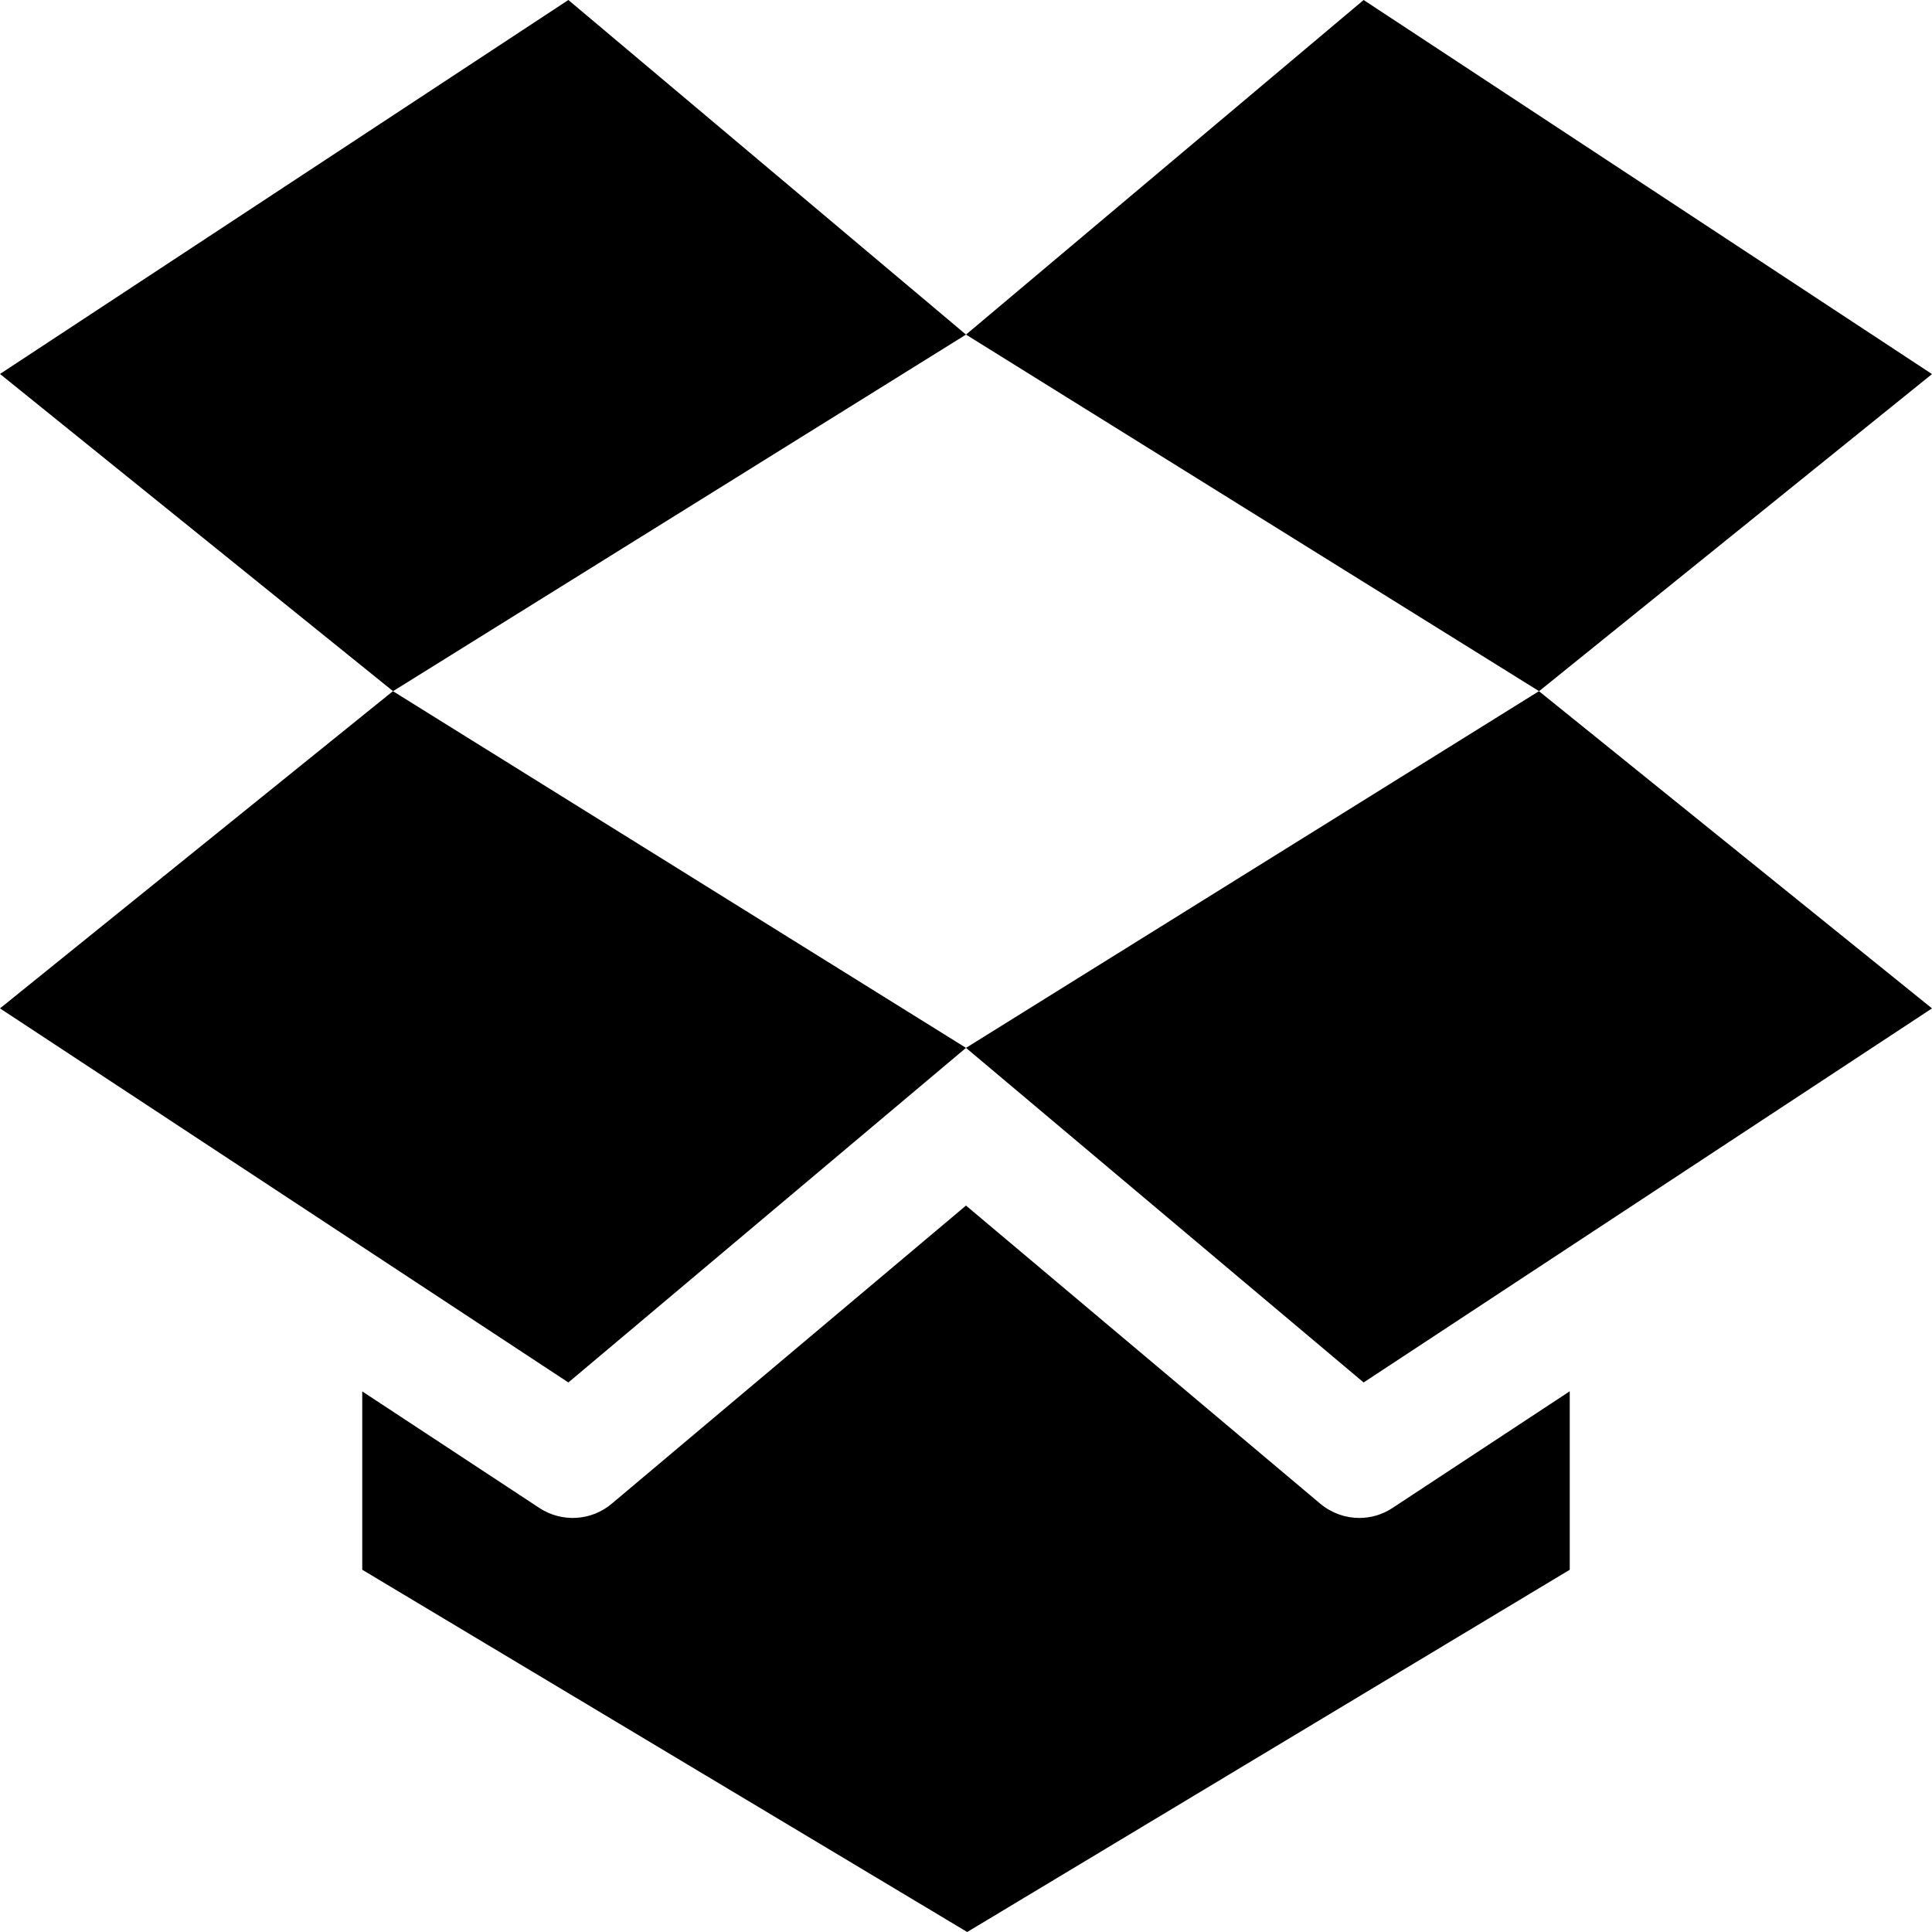
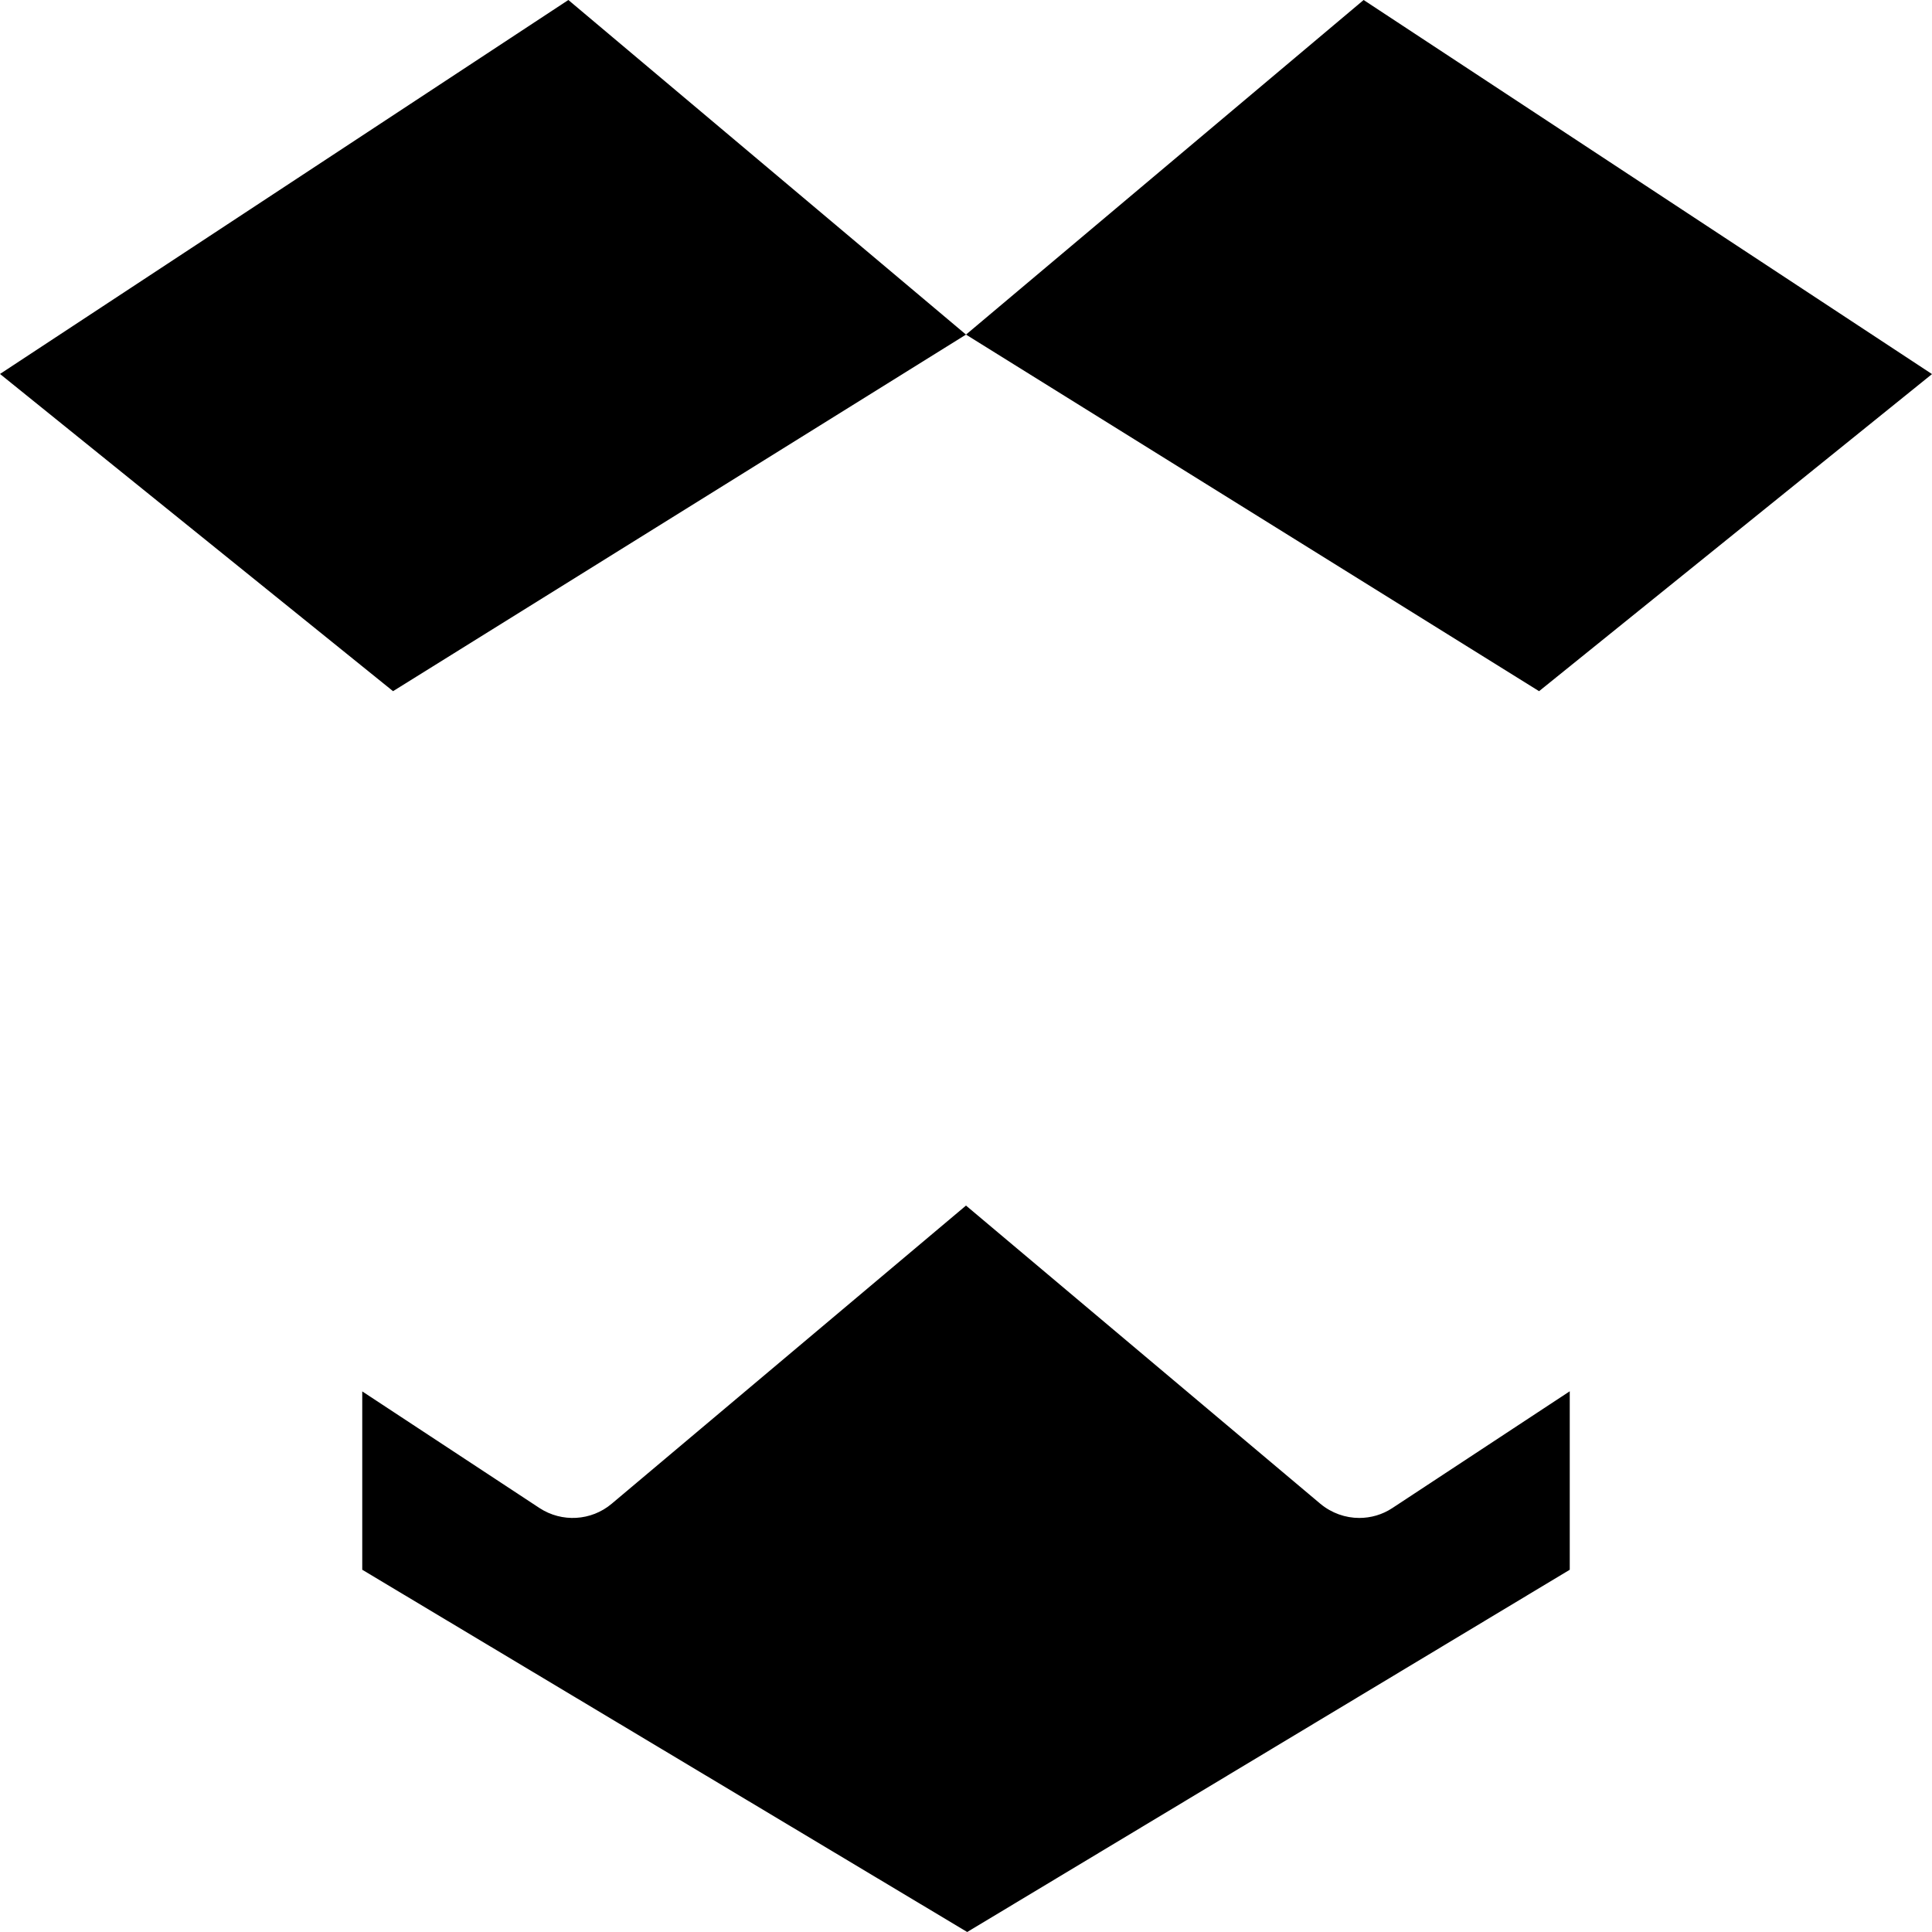
<svg xmlns="http://www.w3.org/2000/svg" version="1.1" id="Capa_1" x="0px" y="0px" viewBox="0 0 512 512" style="enable-background:new 0 0 512 512;" xml:space="preserve">
  <g>
    <g>
      <polygon points="361.376,0 256,88.672 407.872,183.168 512,99.136   " />
    </g>
  </g>
  <g>
    <g>
      <polygon points="150.624,0 0,99.104 104.16,183.168 256,88.672   " />
    </g>
  </g>
  <g>
    <g>
      <g>
-         <polygon points="0,267.232 150.624,366.368 256,277.696 104.128,183.168    " />
-         <polygon points="407.84,183.168 256,277.696 361.376,366.368 512,267.232    " />
-       </g>
+         </g>
    </g>
  </g>
  <g>
    <g>
-       <path d="M368.992,399.648c-2.656,1.76-5.728,2.624-8.768,2.624c-3.68,0-7.328-1.28-10.304-3.744L256,319.488l-93.92,79.04    c-5.408,4.544-13.184,4.992-19.104,1.12L96,368.736V416l160.32,96L416,416v-47.296L368.992,399.648z" />
+       <path d="M368.992,399.648c-2.656,1.76-5.728,2.624-8.768,2.624c-3.68,0-7.328-1.28-10.304-3.744L256,319.488l-93.92,79.04    c-5.408,4.544-13.184,4.992-19.104,1.12L96,368.736V416l160.32,96L416,416v-47.296z" />
    </g>
  </g>
  <g>
</g>
  <g>
</g>
  <g>
</g>
  <g>
</g>
  <g>
</g>
  <g>
</g>
  <g>
</g>
  <g>
</g>
  <g>
</g>
  <g>
</g>
  <g>
</g>
  <g>
</g>
  <g>
</g>
  <g>
</g>
  <g>
</g>
</svg>